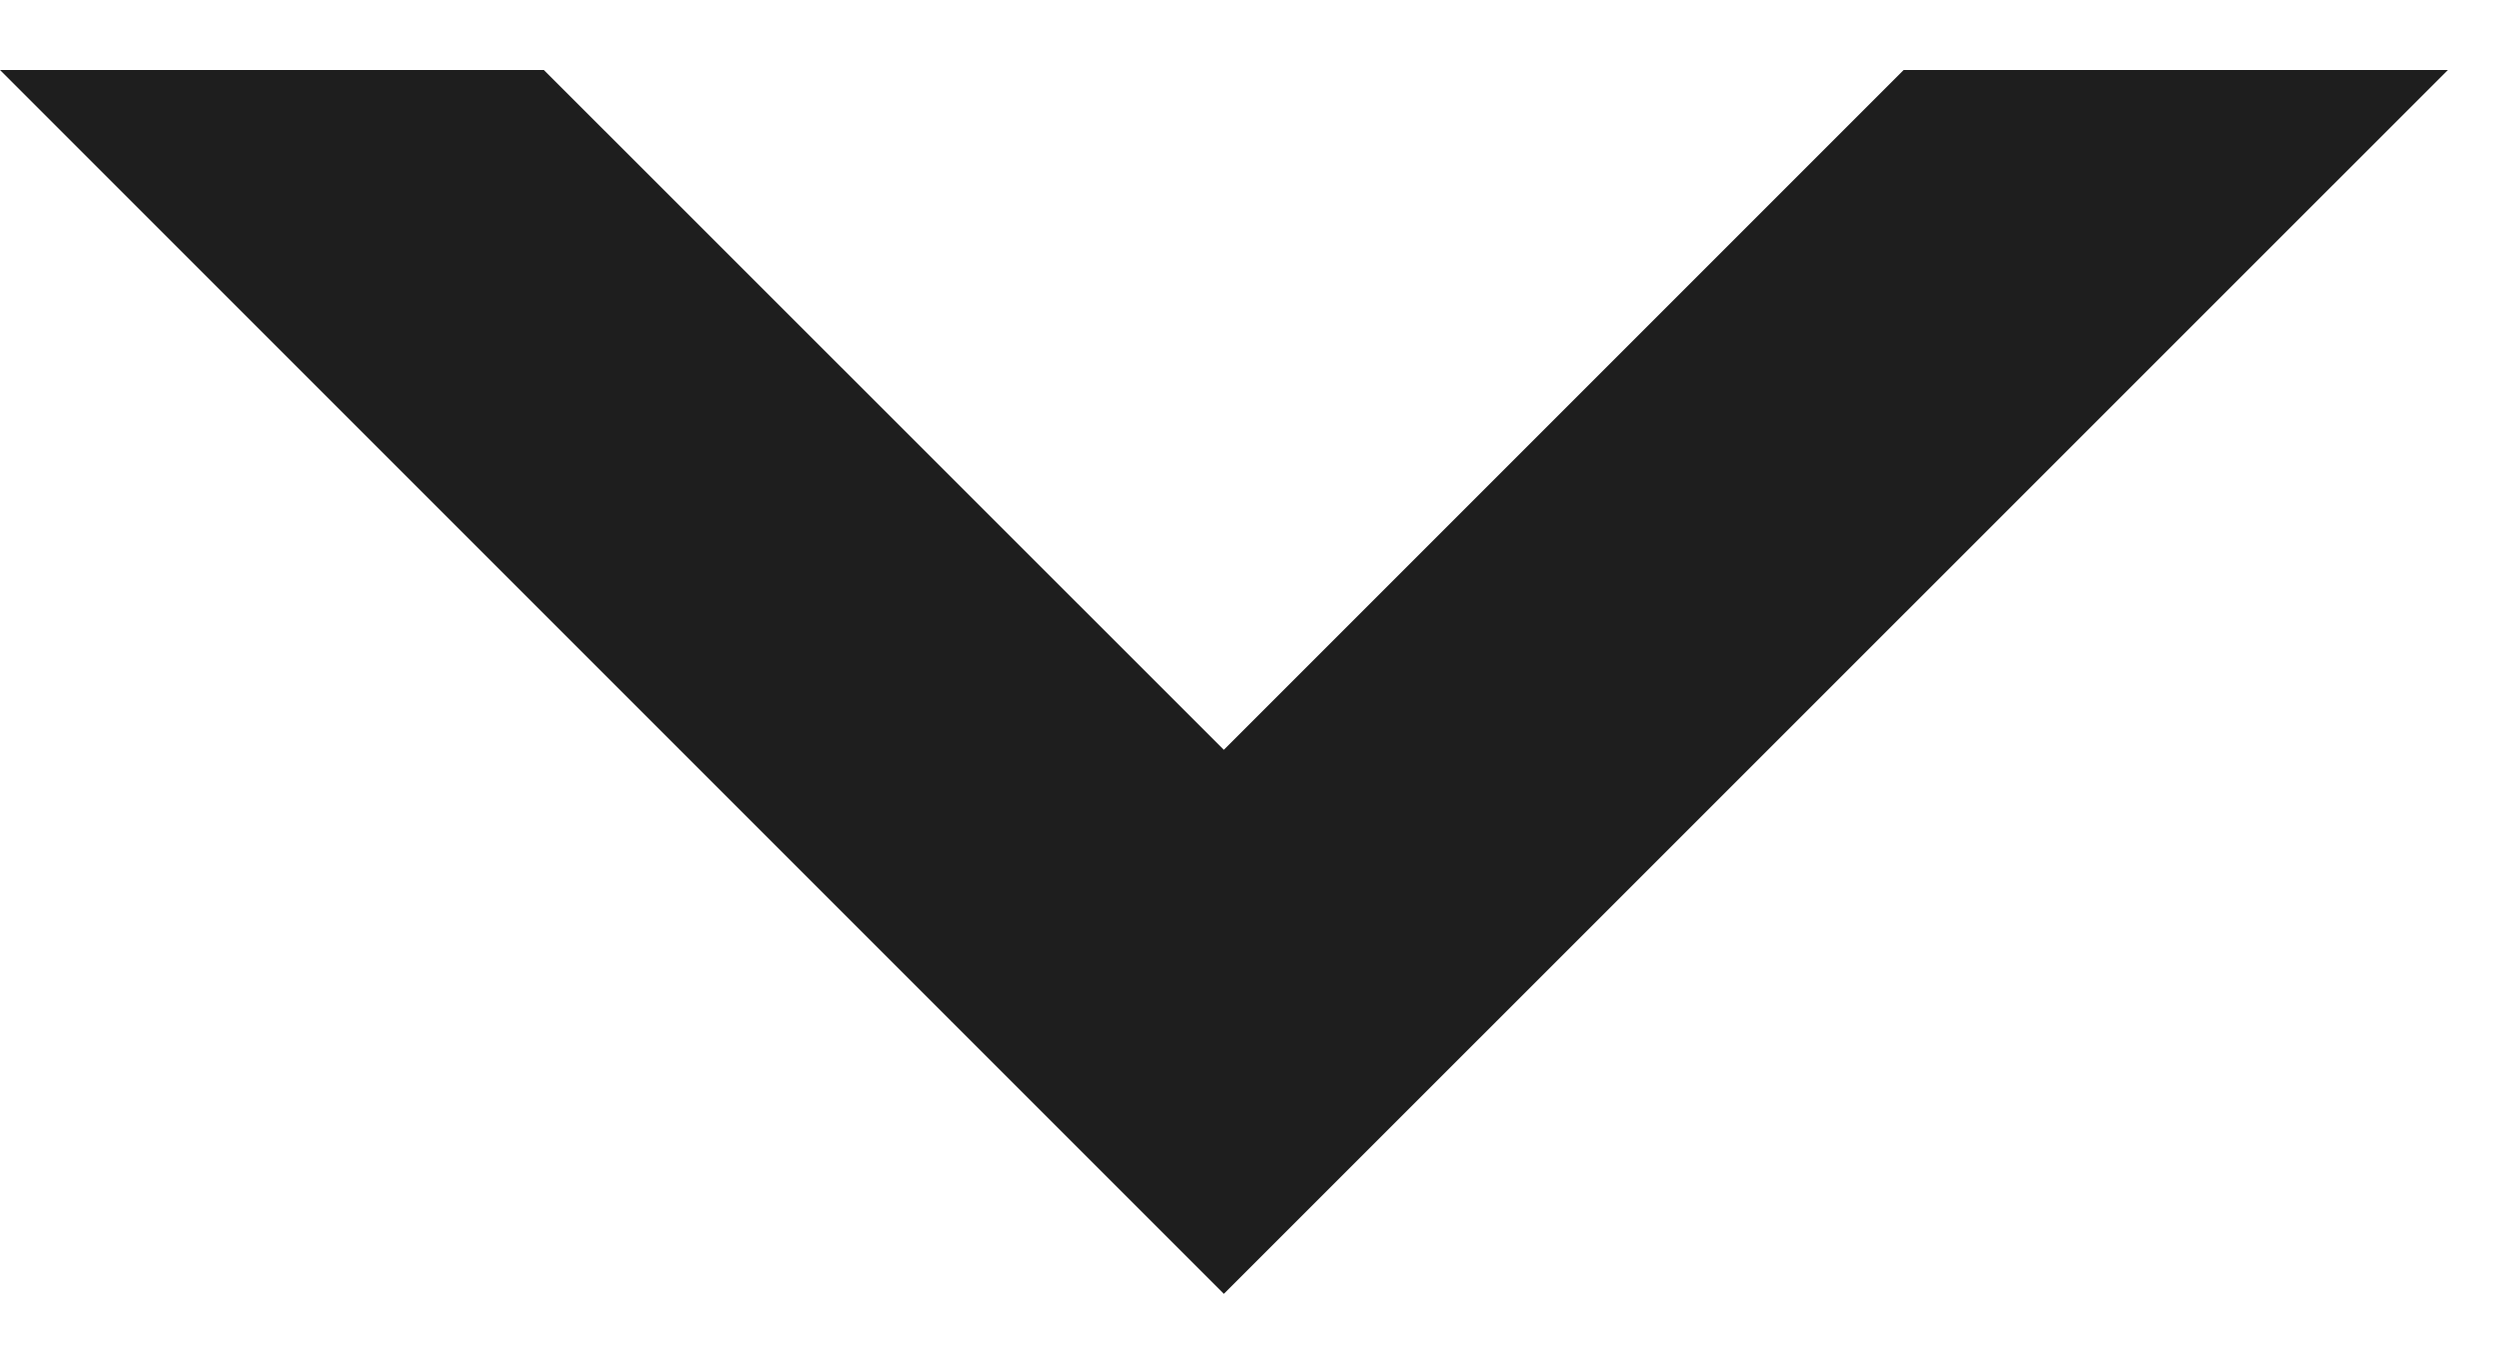
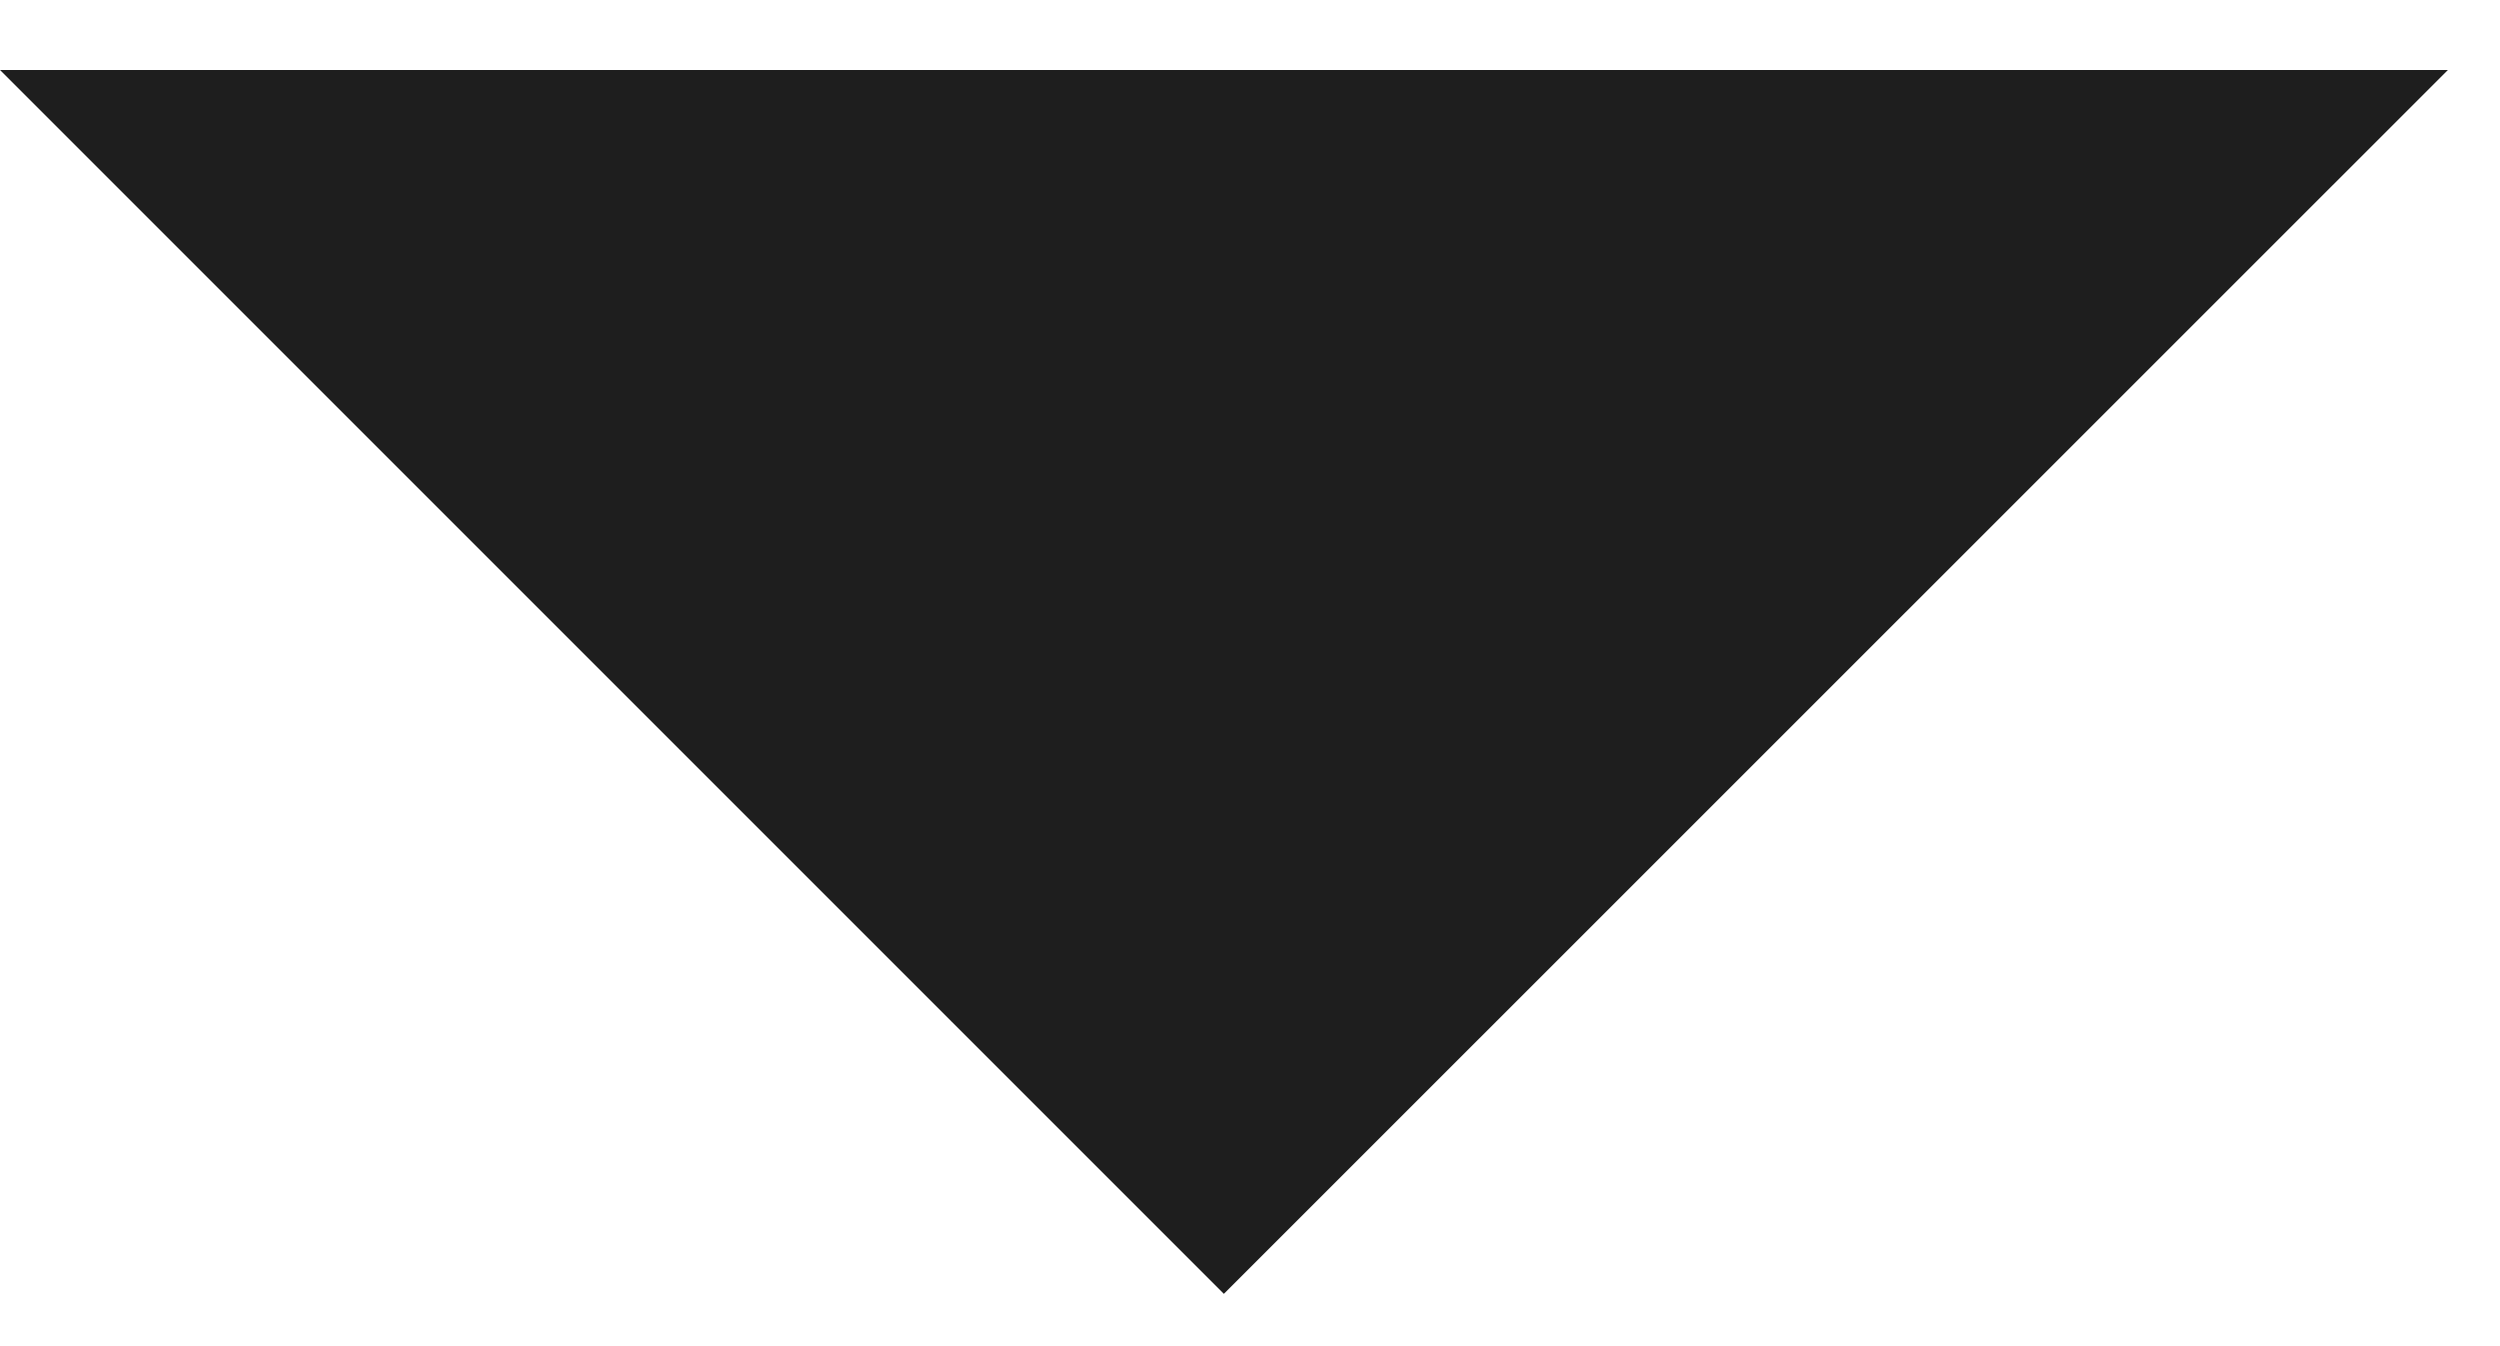
<svg xmlns="http://www.w3.org/2000/svg" width="13" height="7">
-   <path d="M7.778 5.314H4.95l1.414-1.415 1.414 1.415zM9.9.364h2.829L6.364 6.728 0 .364h2.828l3.536 3.535L9.899.364zm-2.12 4.95H4.95l1.415-1.415 1.414 1.415zM9.9.364h2.829L6.364 6.728 0 .364h2.828l3.536 3.535L9.899.364z" fill="#1E1E1E" />
+   <path d="M7.778 5.314H4.95l1.414-1.415 1.414 1.415zM9.9.364h2.829L6.364 6.728 0 .364h2.828L9.899.364zm-2.12 4.95H4.95l1.415-1.415 1.414 1.415zM9.9.364h2.829L6.364 6.728 0 .364h2.828l3.536 3.535L9.899.364z" fill="#1E1E1E" />
</svg>